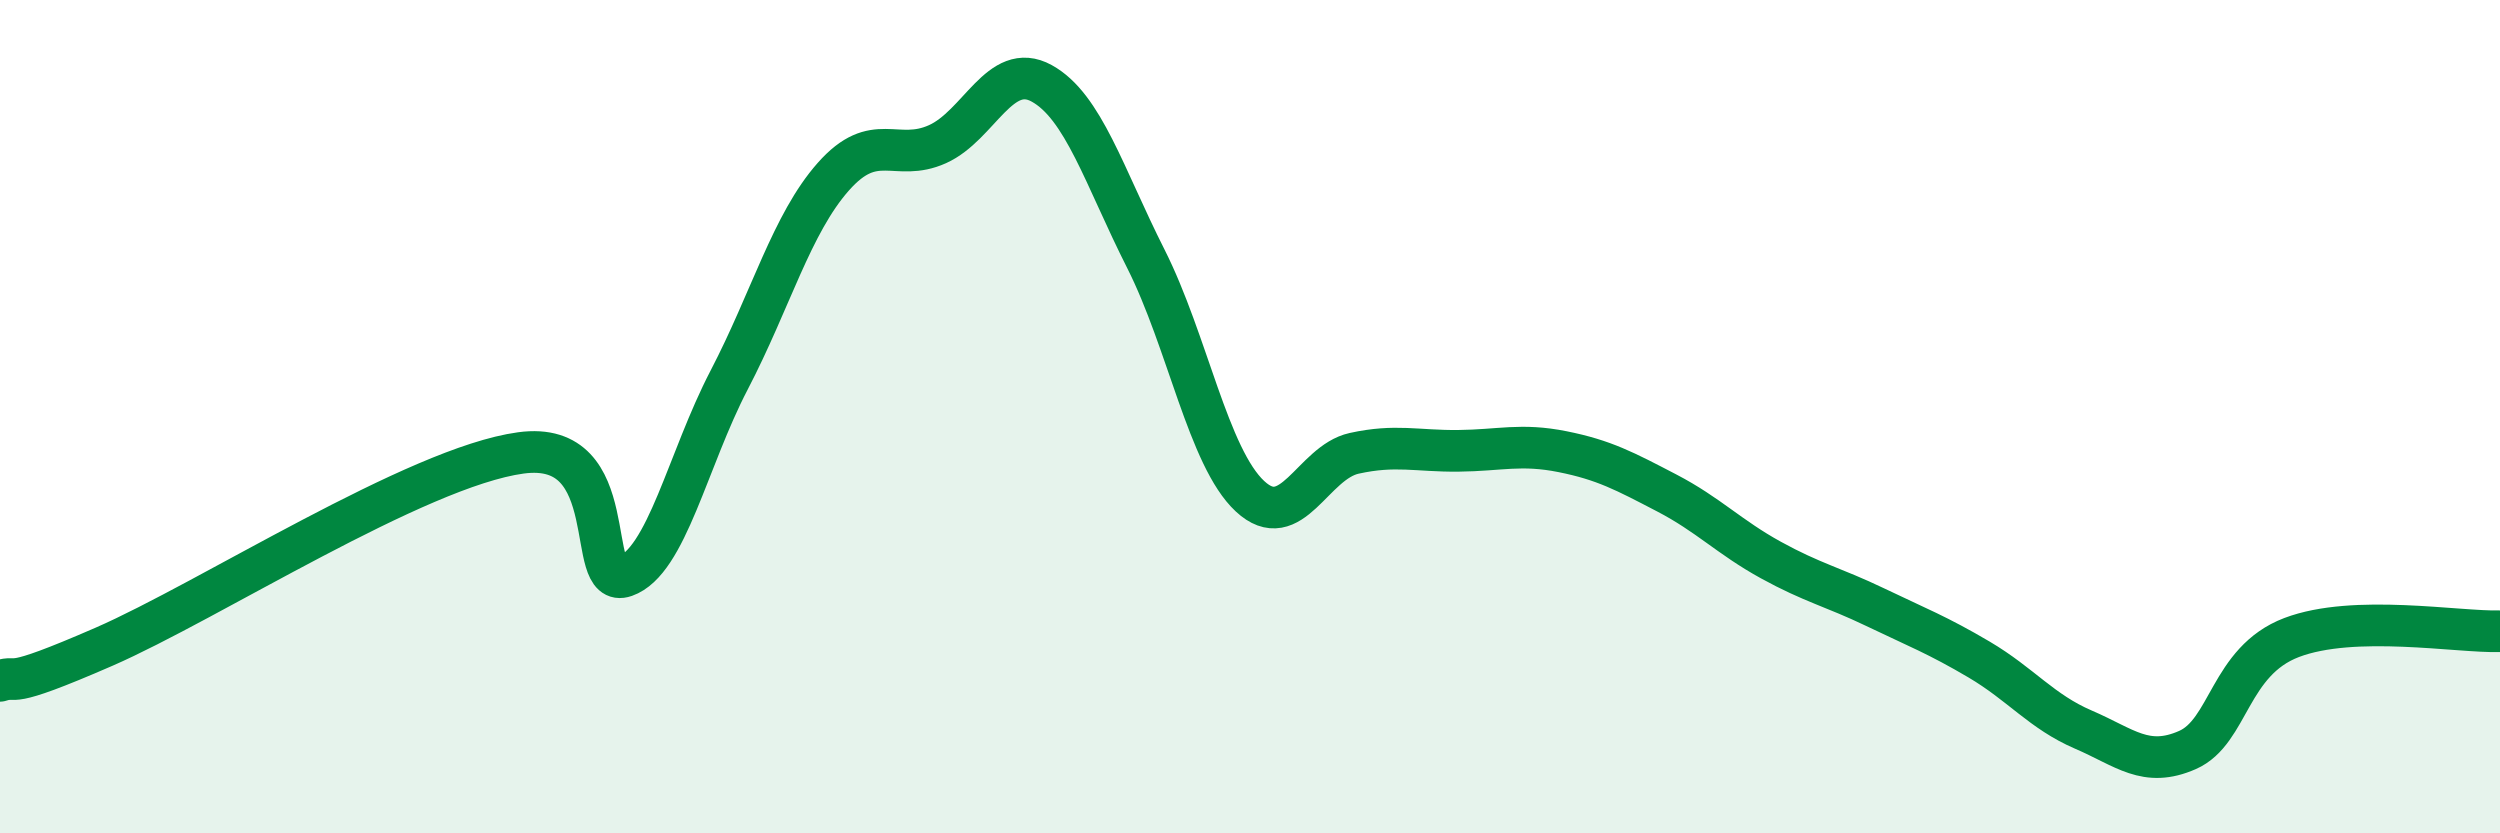
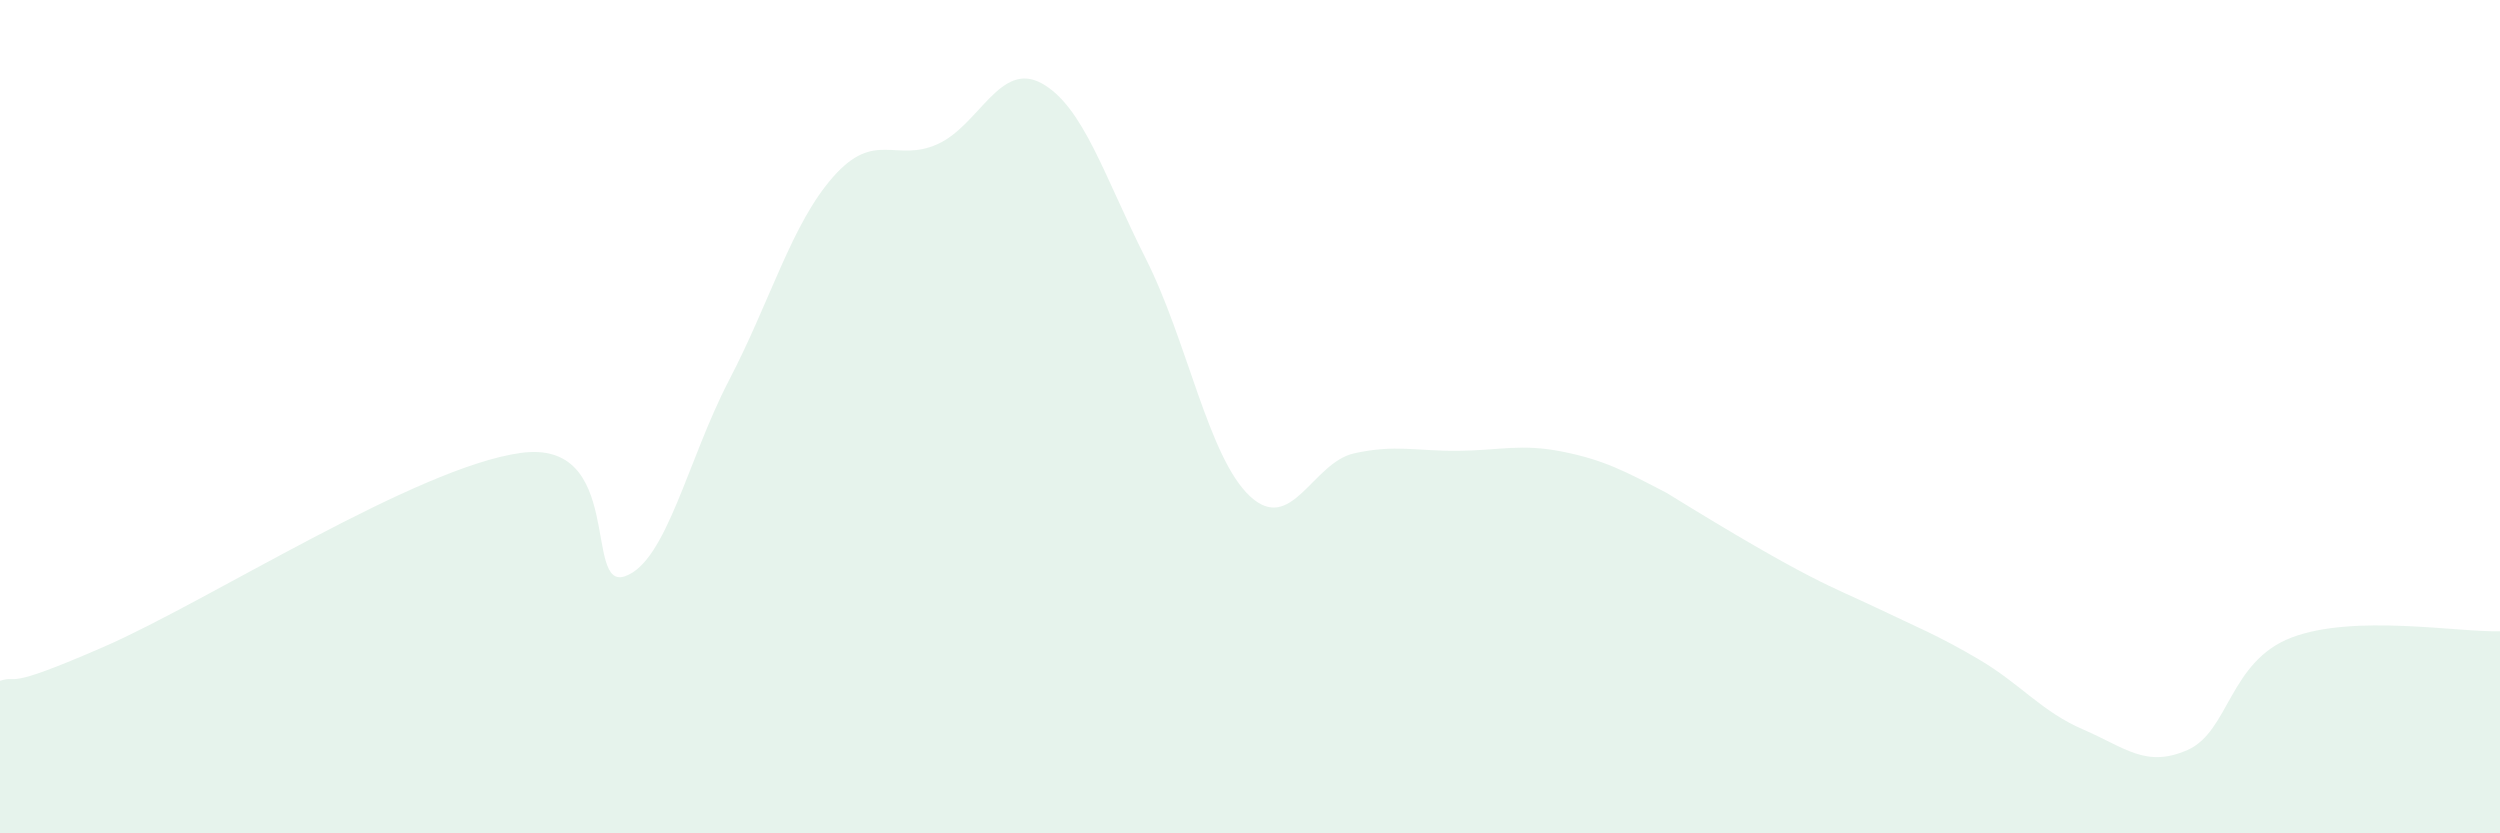
<svg xmlns="http://www.w3.org/2000/svg" width="60" height="20" viewBox="0 0 60 20">
-   <path d="M 0,16.34 C 0.5,16.18 0,16.61 2.5,15.52 C 5,14.43 10,11.21 12.5,10.87 C 15,10.53 14,14.18 15,13.83 C 16,13.48 16.5,11.04 17.5,9.12 C 18.5,7.2 19,5.37 20,4.24 C 21,3.11 21.5,3.91 22.5,3.46 C 23.5,3.01 24,1.45 25,2 C 26,2.55 26.5,4.23 27.5,6.21 C 28.5,8.19 29,10.98 30,11.91 C 31,12.84 31.5,11.1 32.5,10.88 C 33.5,10.66 34,10.83 35,10.82 C 36,10.81 36.5,10.64 37.5,10.84 C 38.5,11.04 39,11.31 40,11.83 C 41,12.35 41.5,12.89 42.5,13.44 C 43.5,13.99 44,14.09 45,14.57 C 46,15.05 46.5,15.24 47.5,15.83 C 48.5,16.42 49,17.08 50,17.51 C 51,17.94 51.5,18.44 52.5,18 C 53.5,17.56 53.5,15.87 55,15.3 C 56.5,14.73 59,15.18 60,15.15L60 20L0 20Z" fill="#008740" opacity="0.1" stroke-linecap="round" stroke-linejoin="round" />
-   <path d="M 0,16.34 C 0.5,16.18 0,16.61 2.5,15.52 C 5,14.43 10,11.21 12.5,10.87 C 15,10.53 14,14.18 15,13.83 C 16,13.48 16.5,11.04 17.5,9.12 C 18.5,7.2 19,5.37 20,4.24 C 21,3.11 21.5,3.91 22.5,3.46 C 23.5,3.01 24,1.45 25,2 C 26,2.55 26.5,4.23 27.5,6.21 C 28.5,8.19 29,10.98 30,11.91 C 31,12.84 31.5,11.1 32.5,10.88 C 33.5,10.66 34,10.83 35,10.82 C 36,10.81 36.5,10.64 37.5,10.84 C 38.5,11.04 39,11.31 40,11.83 C 41,12.35 41.5,12.89 42.5,13.44 C 43.5,13.99 44,14.09 45,14.57 C 46,15.05 46.5,15.24 47.5,15.83 C 48.5,16.42 49,17.08 50,17.51 C 51,17.94 51.5,18.44 52.5,18 C 53.5,17.56 53.5,15.87 55,15.3 C 56.5,14.73 59,15.18 60,15.15" stroke="#008740" stroke-width="1" fill="none" stroke-linecap="round" stroke-linejoin="round" />
+   <path d="M 0,16.34 C 0.5,16.18 0,16.61 2.5,15.52 C 5,14.43 10,11.21 12.5,10.87 C 15,10.53 14,14.18 15,13.83 C 16,13.48 16.5,11.04 17.5,9.12 C 18.5,7.2 19,5.37 20,4.24 C 21,3.11 21.5,3.91 22.5,3.46 C 23.5,3.01 24,1.45 25,2 C 26,2.55 26.5,4.23 27.5,6.21 C 28.5,8.19 29,10.98 30,11.91 C 31,12.84 31.5,11.1 32.5,10.88 C 33.5,10.66 34,10.83 35,10.82 C 36,10.81 36.5,10.64 37.5,10.84 C 38.5,11.04 39,11.31 40,11.83 C 43.5,13.99 44,14.09 45,14.57 C 46,15.05 46.5,15.24 47.5,15.83 C 48.5,16.42 49,17.08 50,17.51 C 51,17.94 51.5,18.44 52.5,18 C 53.5,17.56 53.5,15.87 55,15.3 C 56.5,14.73 59,15.18 60,15.15L60 20L0 20Z" fill="#008740" opacity="0.1" stroke-linecap="round" stroke-linejoin="round" />
</svg>